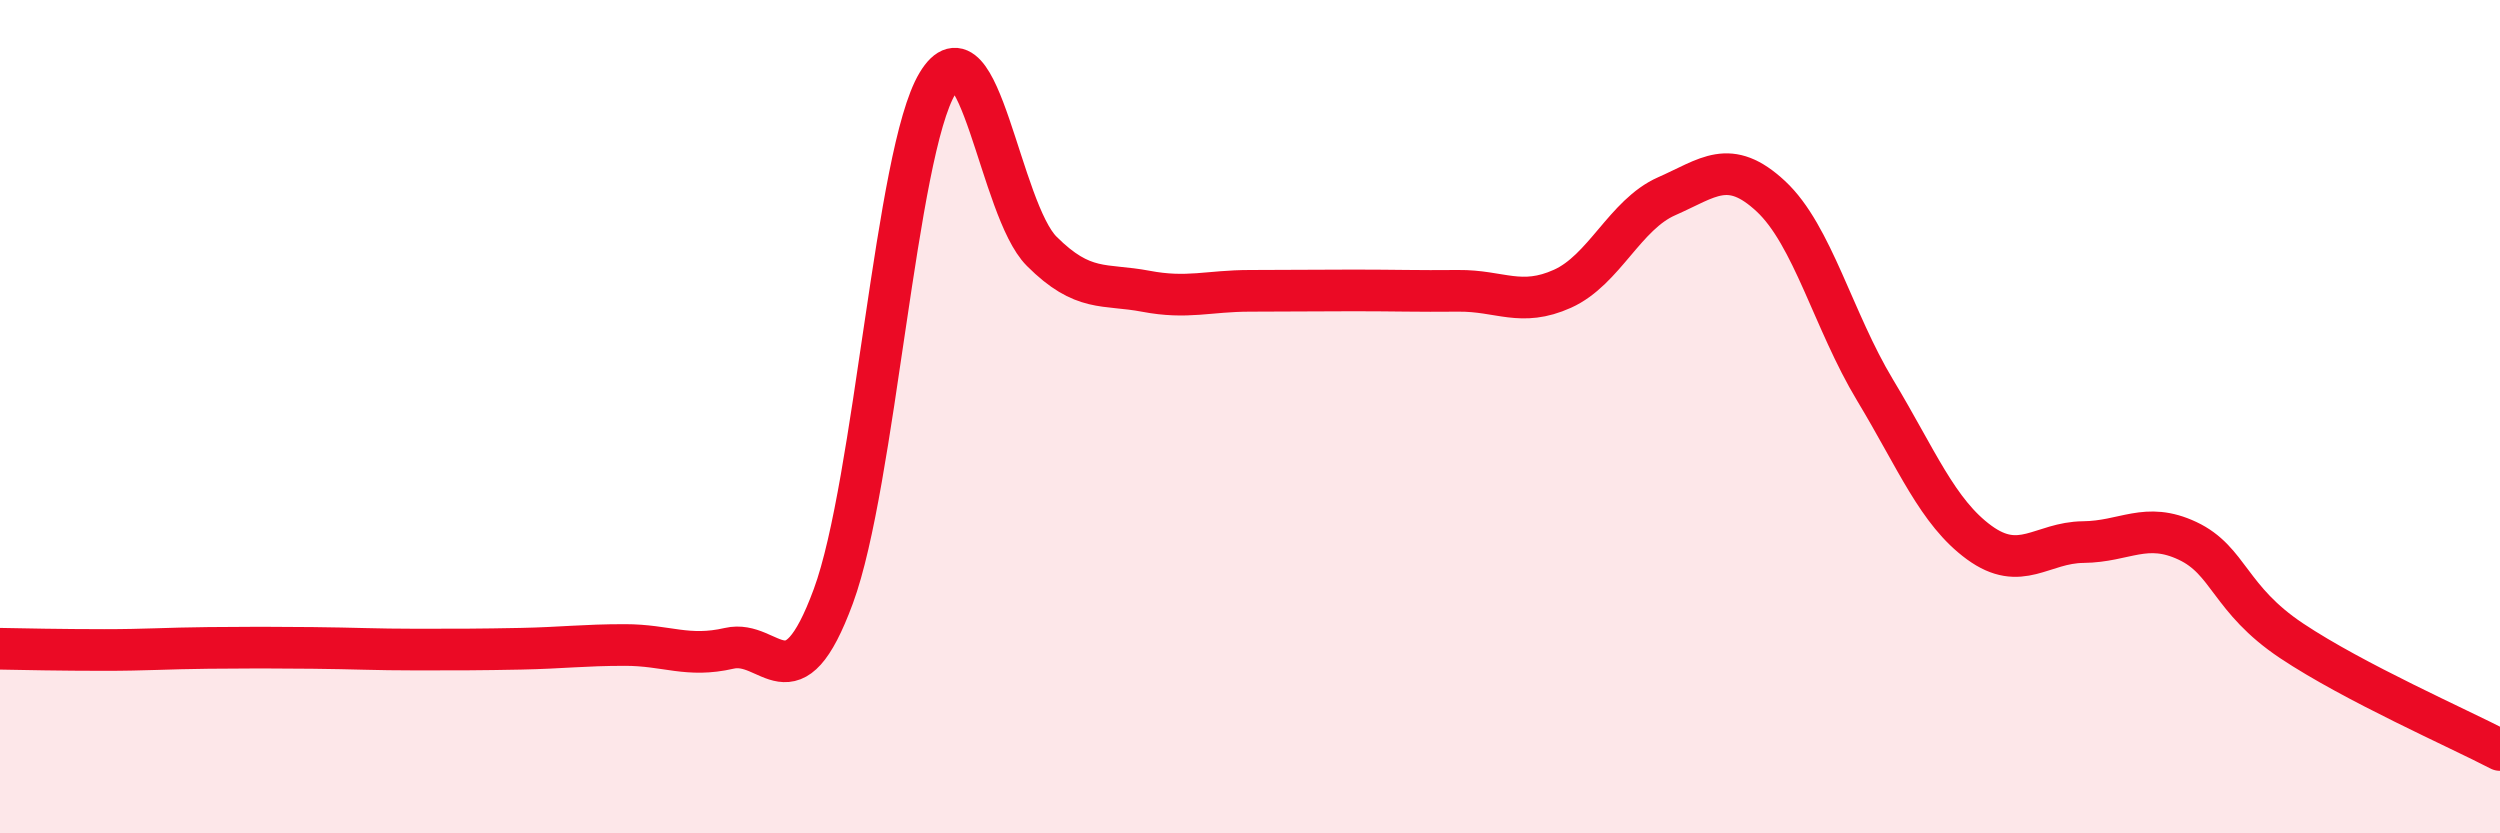
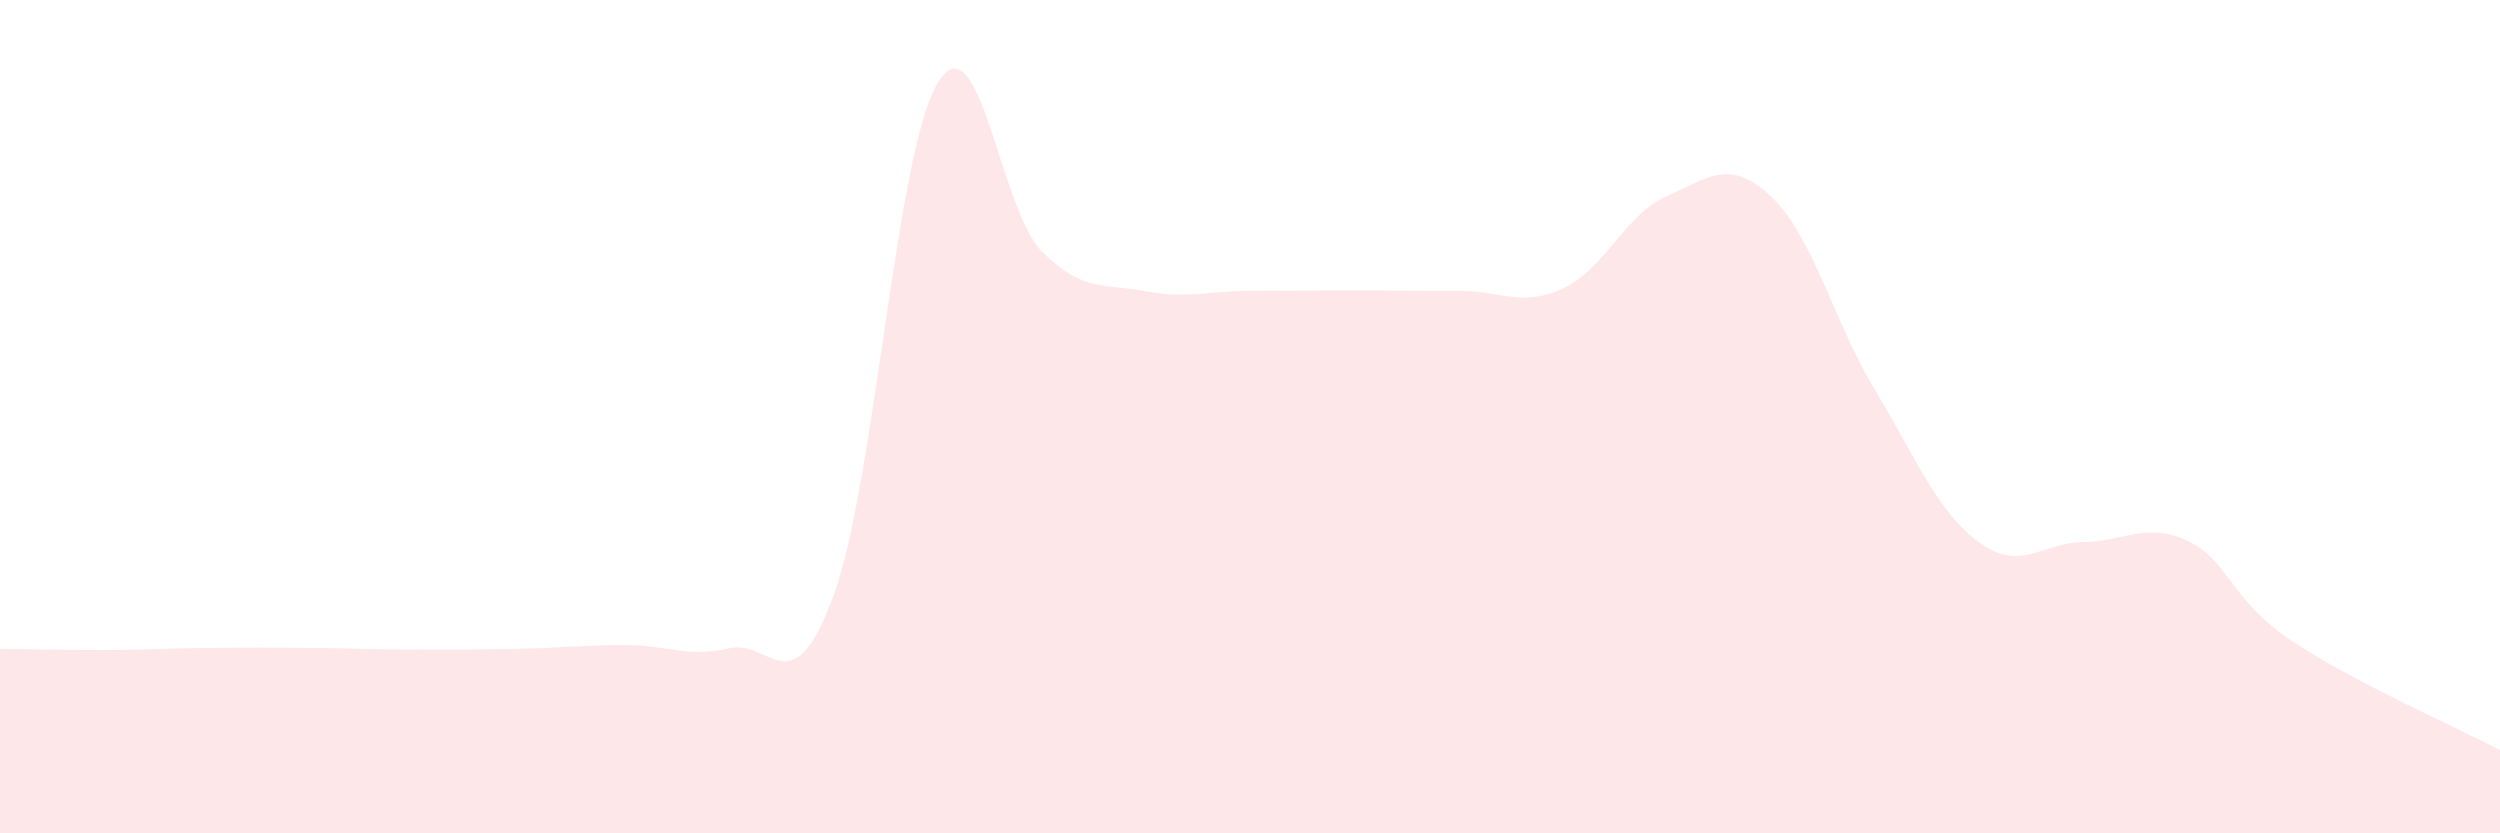
<svg xmlns="http://www.w3.org/2000/svg" width="60" height="20" viewBox="0 0 60 20">
  <path d="M 0,15.57 C 0.5,15.58 1.5,15.6 2.5,15.6 C 3.5,15.6 4,15.56 5,15.55 C 6,15.54 6.5,15.54 7.5,15.55 C 8.5,15.56 9,15.59 10,15.59 C 11,15.59 11.5,15.59 12.5,15.57 C 13.5,15.55 14,15.48 15,15.48 C 16,15.48 16.5,15.79 17.5,15.56 C 18.5,15.33 19,17.02 20,14.31 C 21,11.6 21.5,3.66 22.5,2 C 23.5,0.34 24,5.03 25,6.03 C 26,7.03 26.5,6.8 27.5,6.99 C 28.5,7.18 29,6.98 30,6.98 C 31,6.98 31.5,6.97 32.5,6.97 C 33.5,6.97 34,6.99 35,6.98 C 36,6.97 36.5,7.38 37.5,6.93 C 38.5,6.48 39,5.15 40,4.71 C 41,4.27 41.5,3.78 42.5,4.71 C 43.5,5.64 44,7.7 45,9.36 C 46,11.02 46.5,12.29 47.5,13.02 C 48.5,13.75 49,13.02 50,13.01 C 51,13 51.5,12.51 52.5,12.98 C 53.5,13.45 53.5,14.38 55,15.38 C 56.5,16.38 59,17.48 60,18L60 20L0 20Z" fill="#EB0A25" opacity="0.1" stroke-linecap="round" stroke-linejoin="round" />
-   <path d="M 0,15.57 C 0.5,15.58 1.5,15.6 2.5,15.6 C 3.5,15.6 4,15.56 5,15.55 C 6,15.54 6.5,15.54 7.5,15.55 C 8.5,15.56 9,15.59 10,15.59 C 11,15.59 11.5,15.59 12.5,15.57 C 13.5,15.55 14,15.48 15,15.48 C 16,15.48 16.5,15.79 17.5,15.56 C 18.5,15.33 19,17.02 20,14.31 C 21,11.6 21.5,3.66 22.5,2 C 23.5,0.34 24,5.03 25,6.03 C 26,7.03 26.5,6.8 27.5,6.99 C 28.5,7.18 29,6.98 30,6.98 C 31,6.98 31.5,6.97 32.5,6.97 C 33.5,6.97 34,6.99 35,6.98 C 36,6.97 36.5,7.38 37.5,6.93 C 38.5,6.48 39,5.15 40,4.71 C 41,4.27 41.5,3.78 42.5,4.71 C 43.5,5.64 44,7.7 45,9.36 C 46,11.02 46.5,12.29 47.5,13.02 C 48.5,13.75 49,13.02 50,13.01 C 51,13 51.5,12.51 52.5,12.98 C 53.5,13.45 53.5,14.38 55,15.38 C 56.5,16.38 59,17.48 60,18" stroke="#EB0A25" stroke-width="1" fill="none" stroke-linecap="round" stroke-linejoin="round" />
</svg>